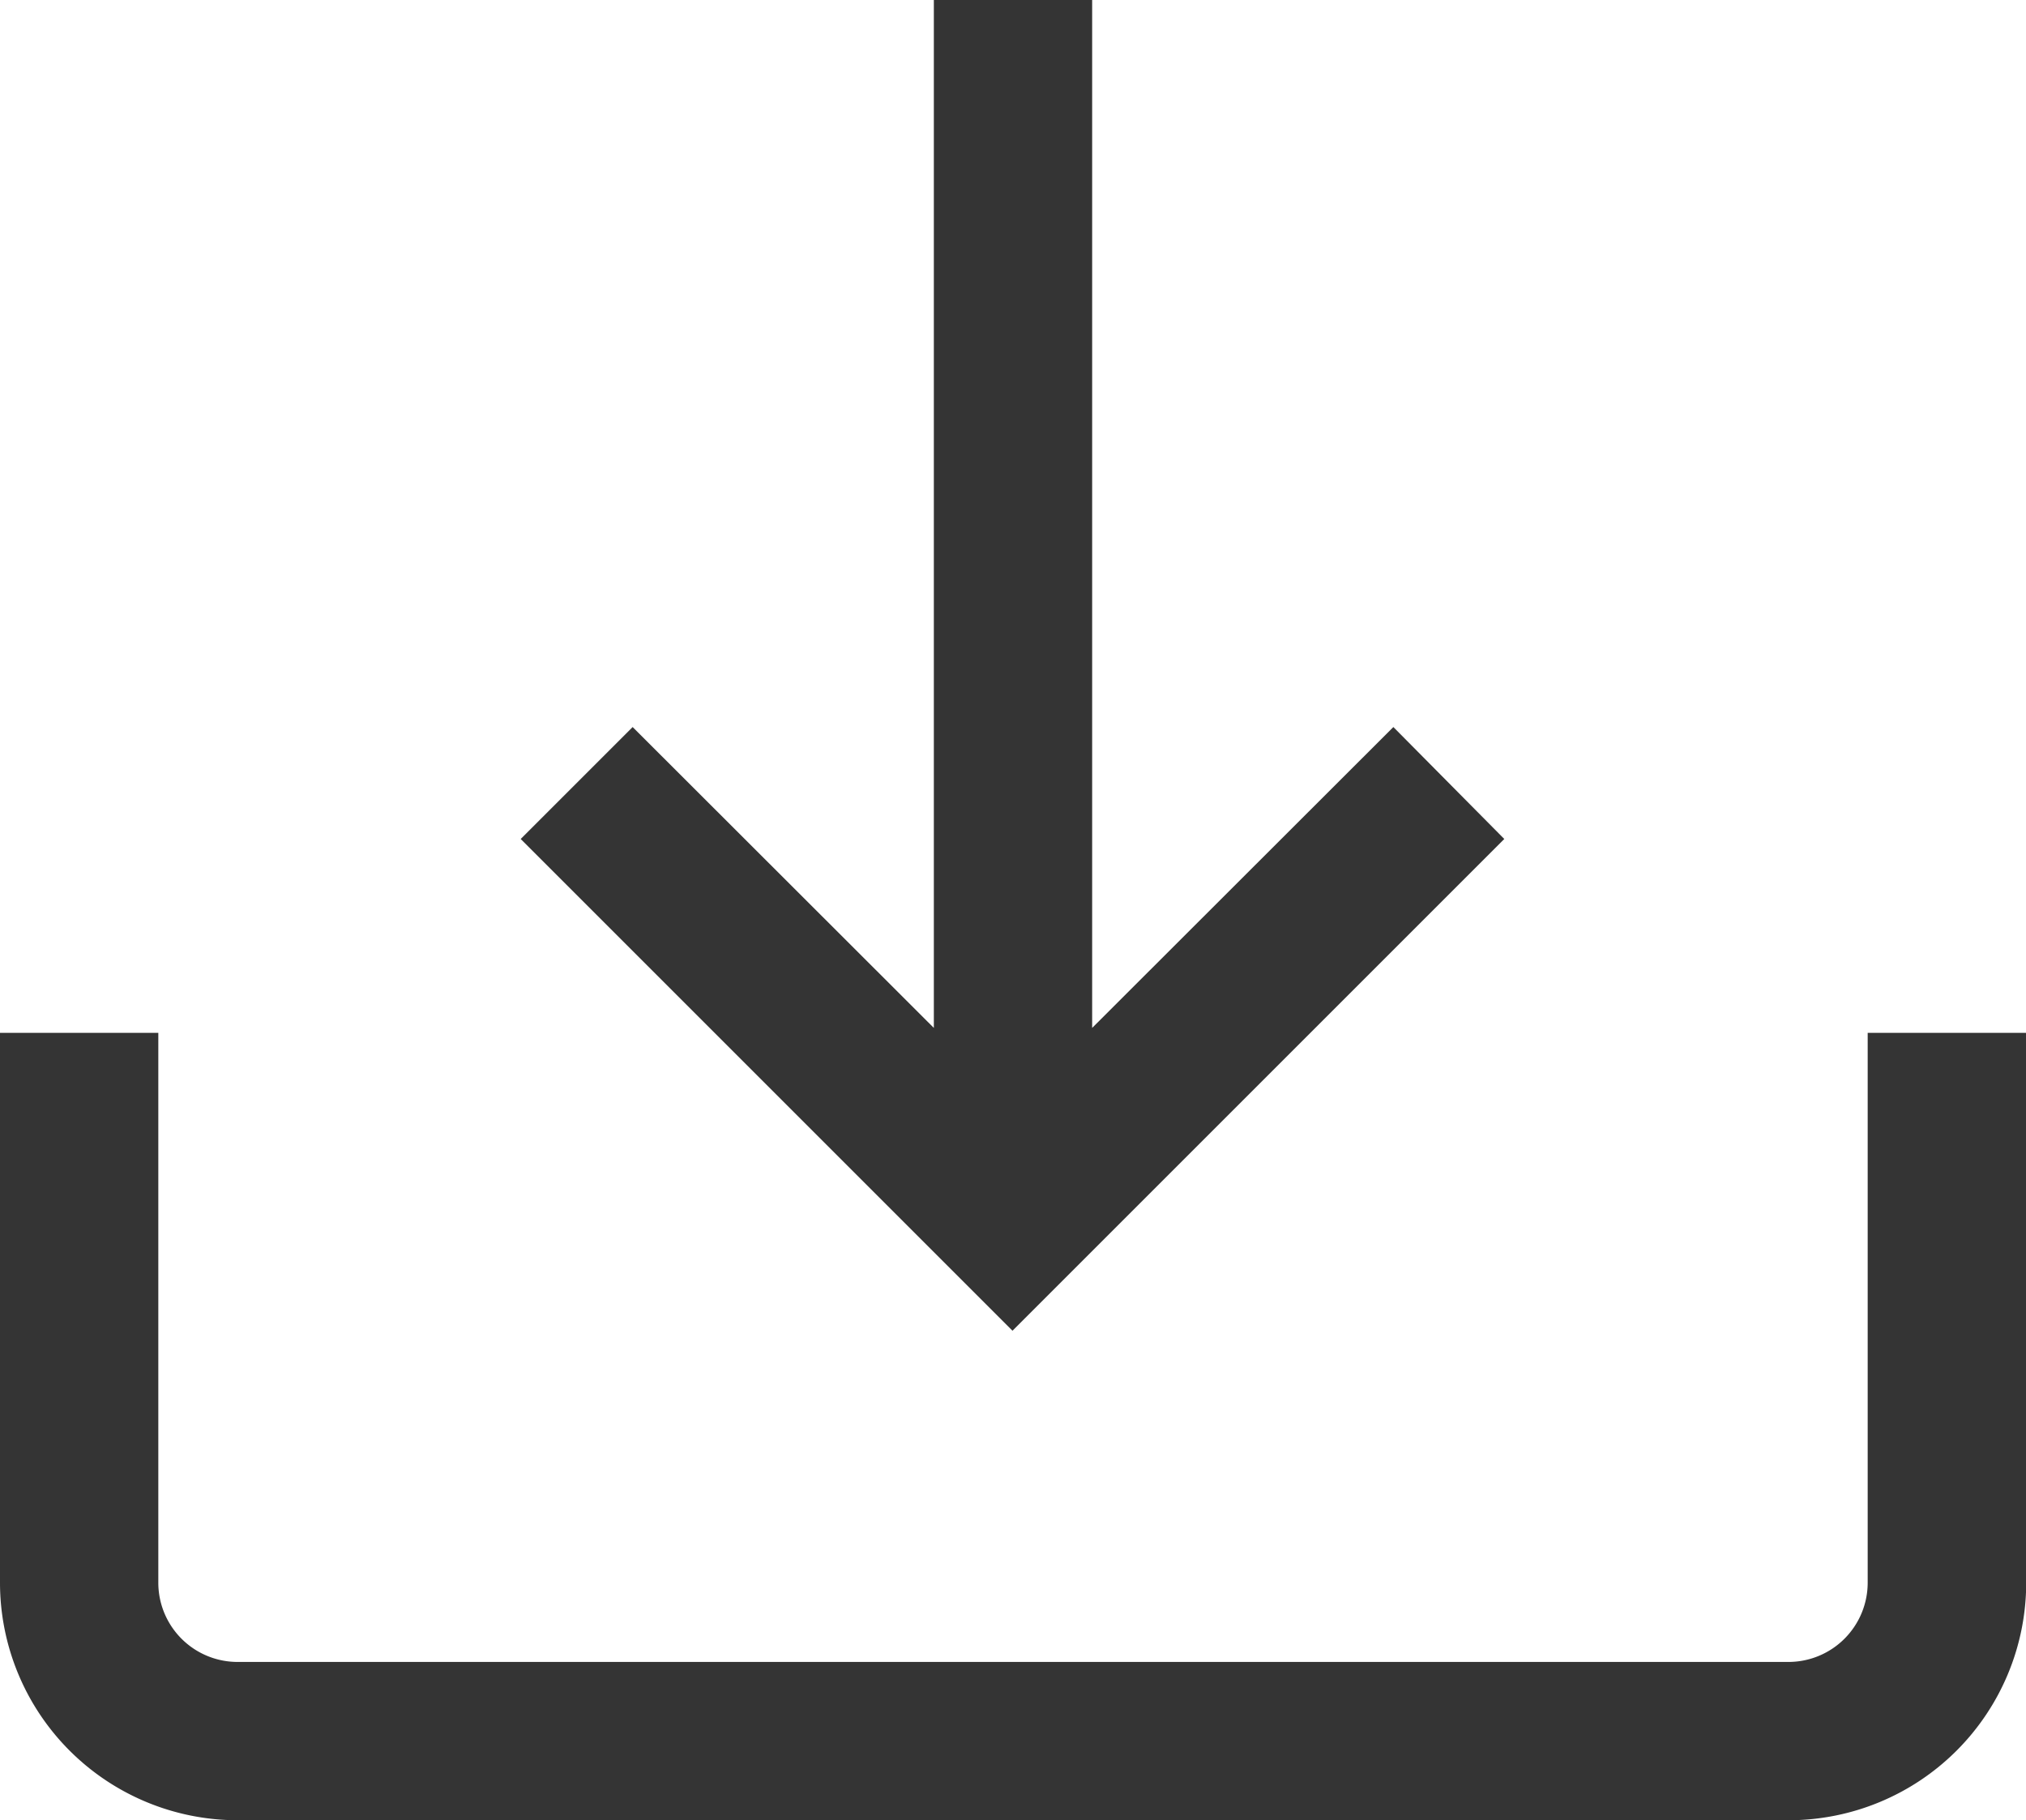
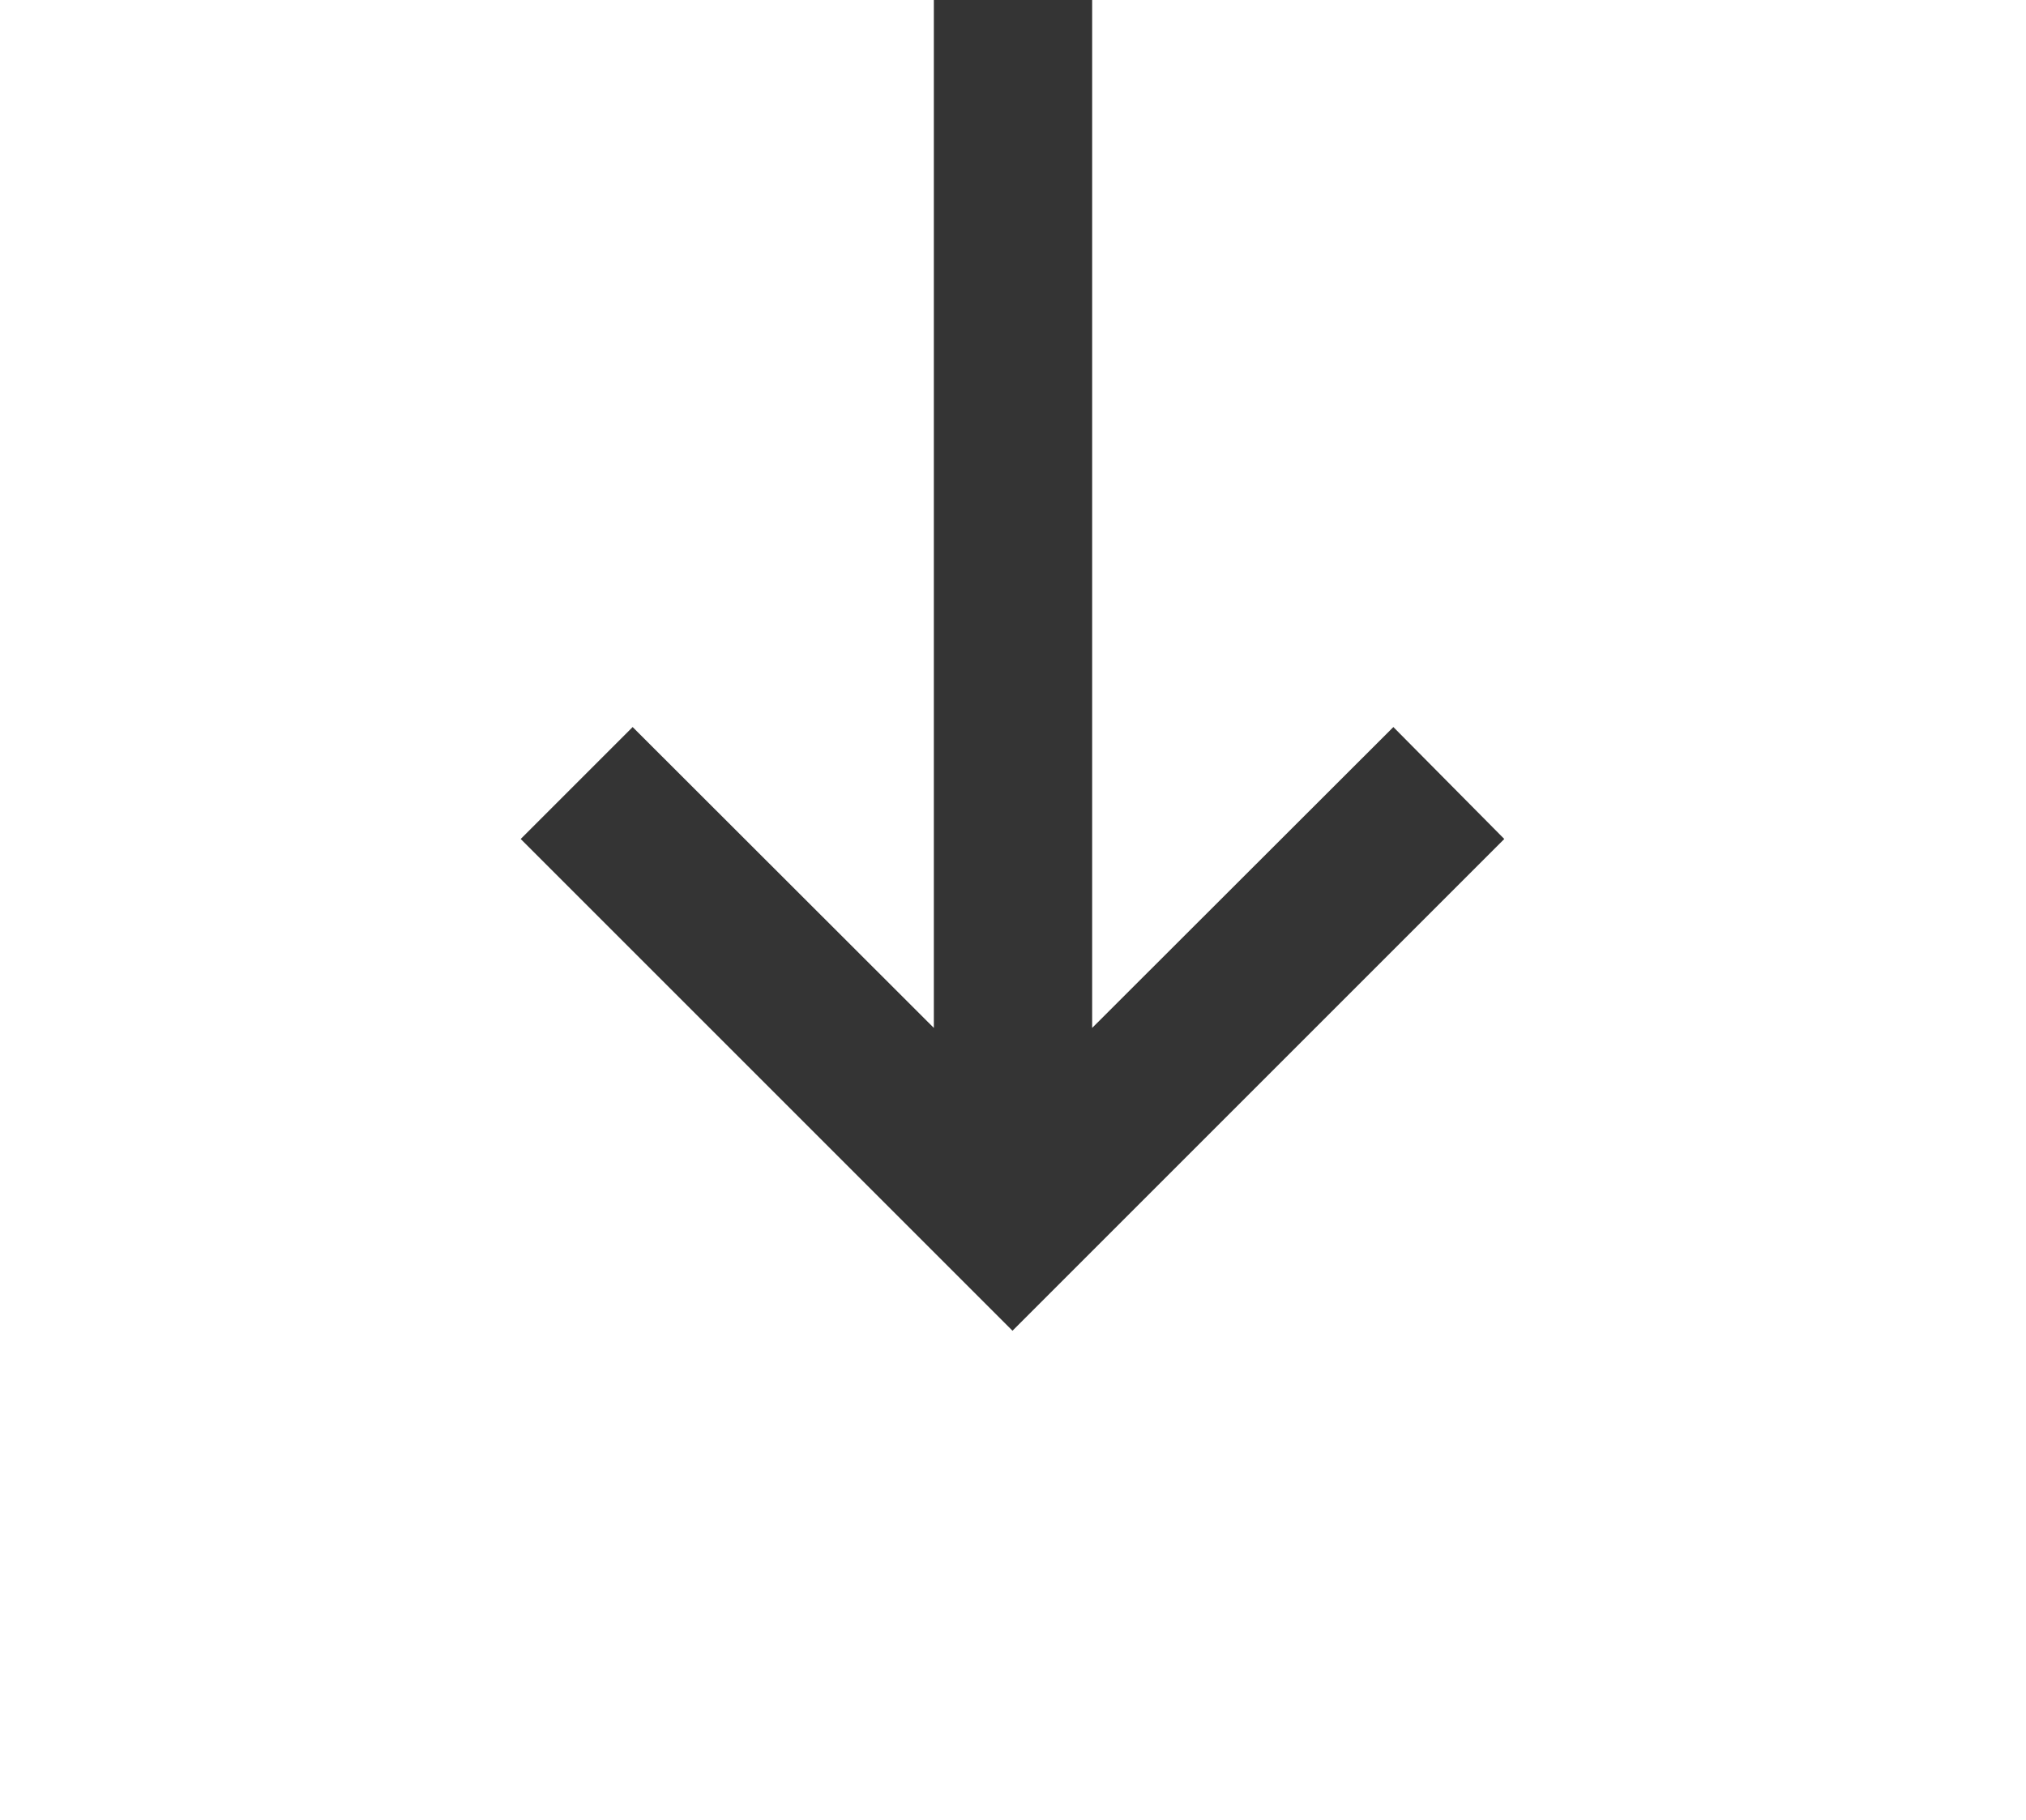
<svg xmlns="http://www.w3.org/2000/svg" width="19.708" height="17.708" viewBox="0 0 19.708 17.708">
  <g data-name="down-arrow (1)">
    <g data-name="그룹 238">
      <g data-name="그룹 237">
-         <path data-name="패스 244" d="M18.168 313v5.35a.771.771 0 0 1-.77.77H2.31a.771.771 0 0 1-.77-.77V313H0v5.35a2.312 2.312 0 0 0 2.31 2.31H17.4a2.312 2.312 0 0 0 2.31-2.31V313z" transform="translate(0 -302.952)" style="fill:#343434" />
-       </g>
+         </g>
    </g>
    <g data-name="그룹 240">
      <g data-name="그룹 239">
        <path data-name="패스 245" d="M140.2 9.073 137.27 12V2h-1.54v10l-2.93-2.927-1.089 1.089 4.784 4.784 4.784-4.784z" transform="translate(-126.646 -2)" style="fill:#343434" />
      </g>
    </g>
  </g>
</svg>